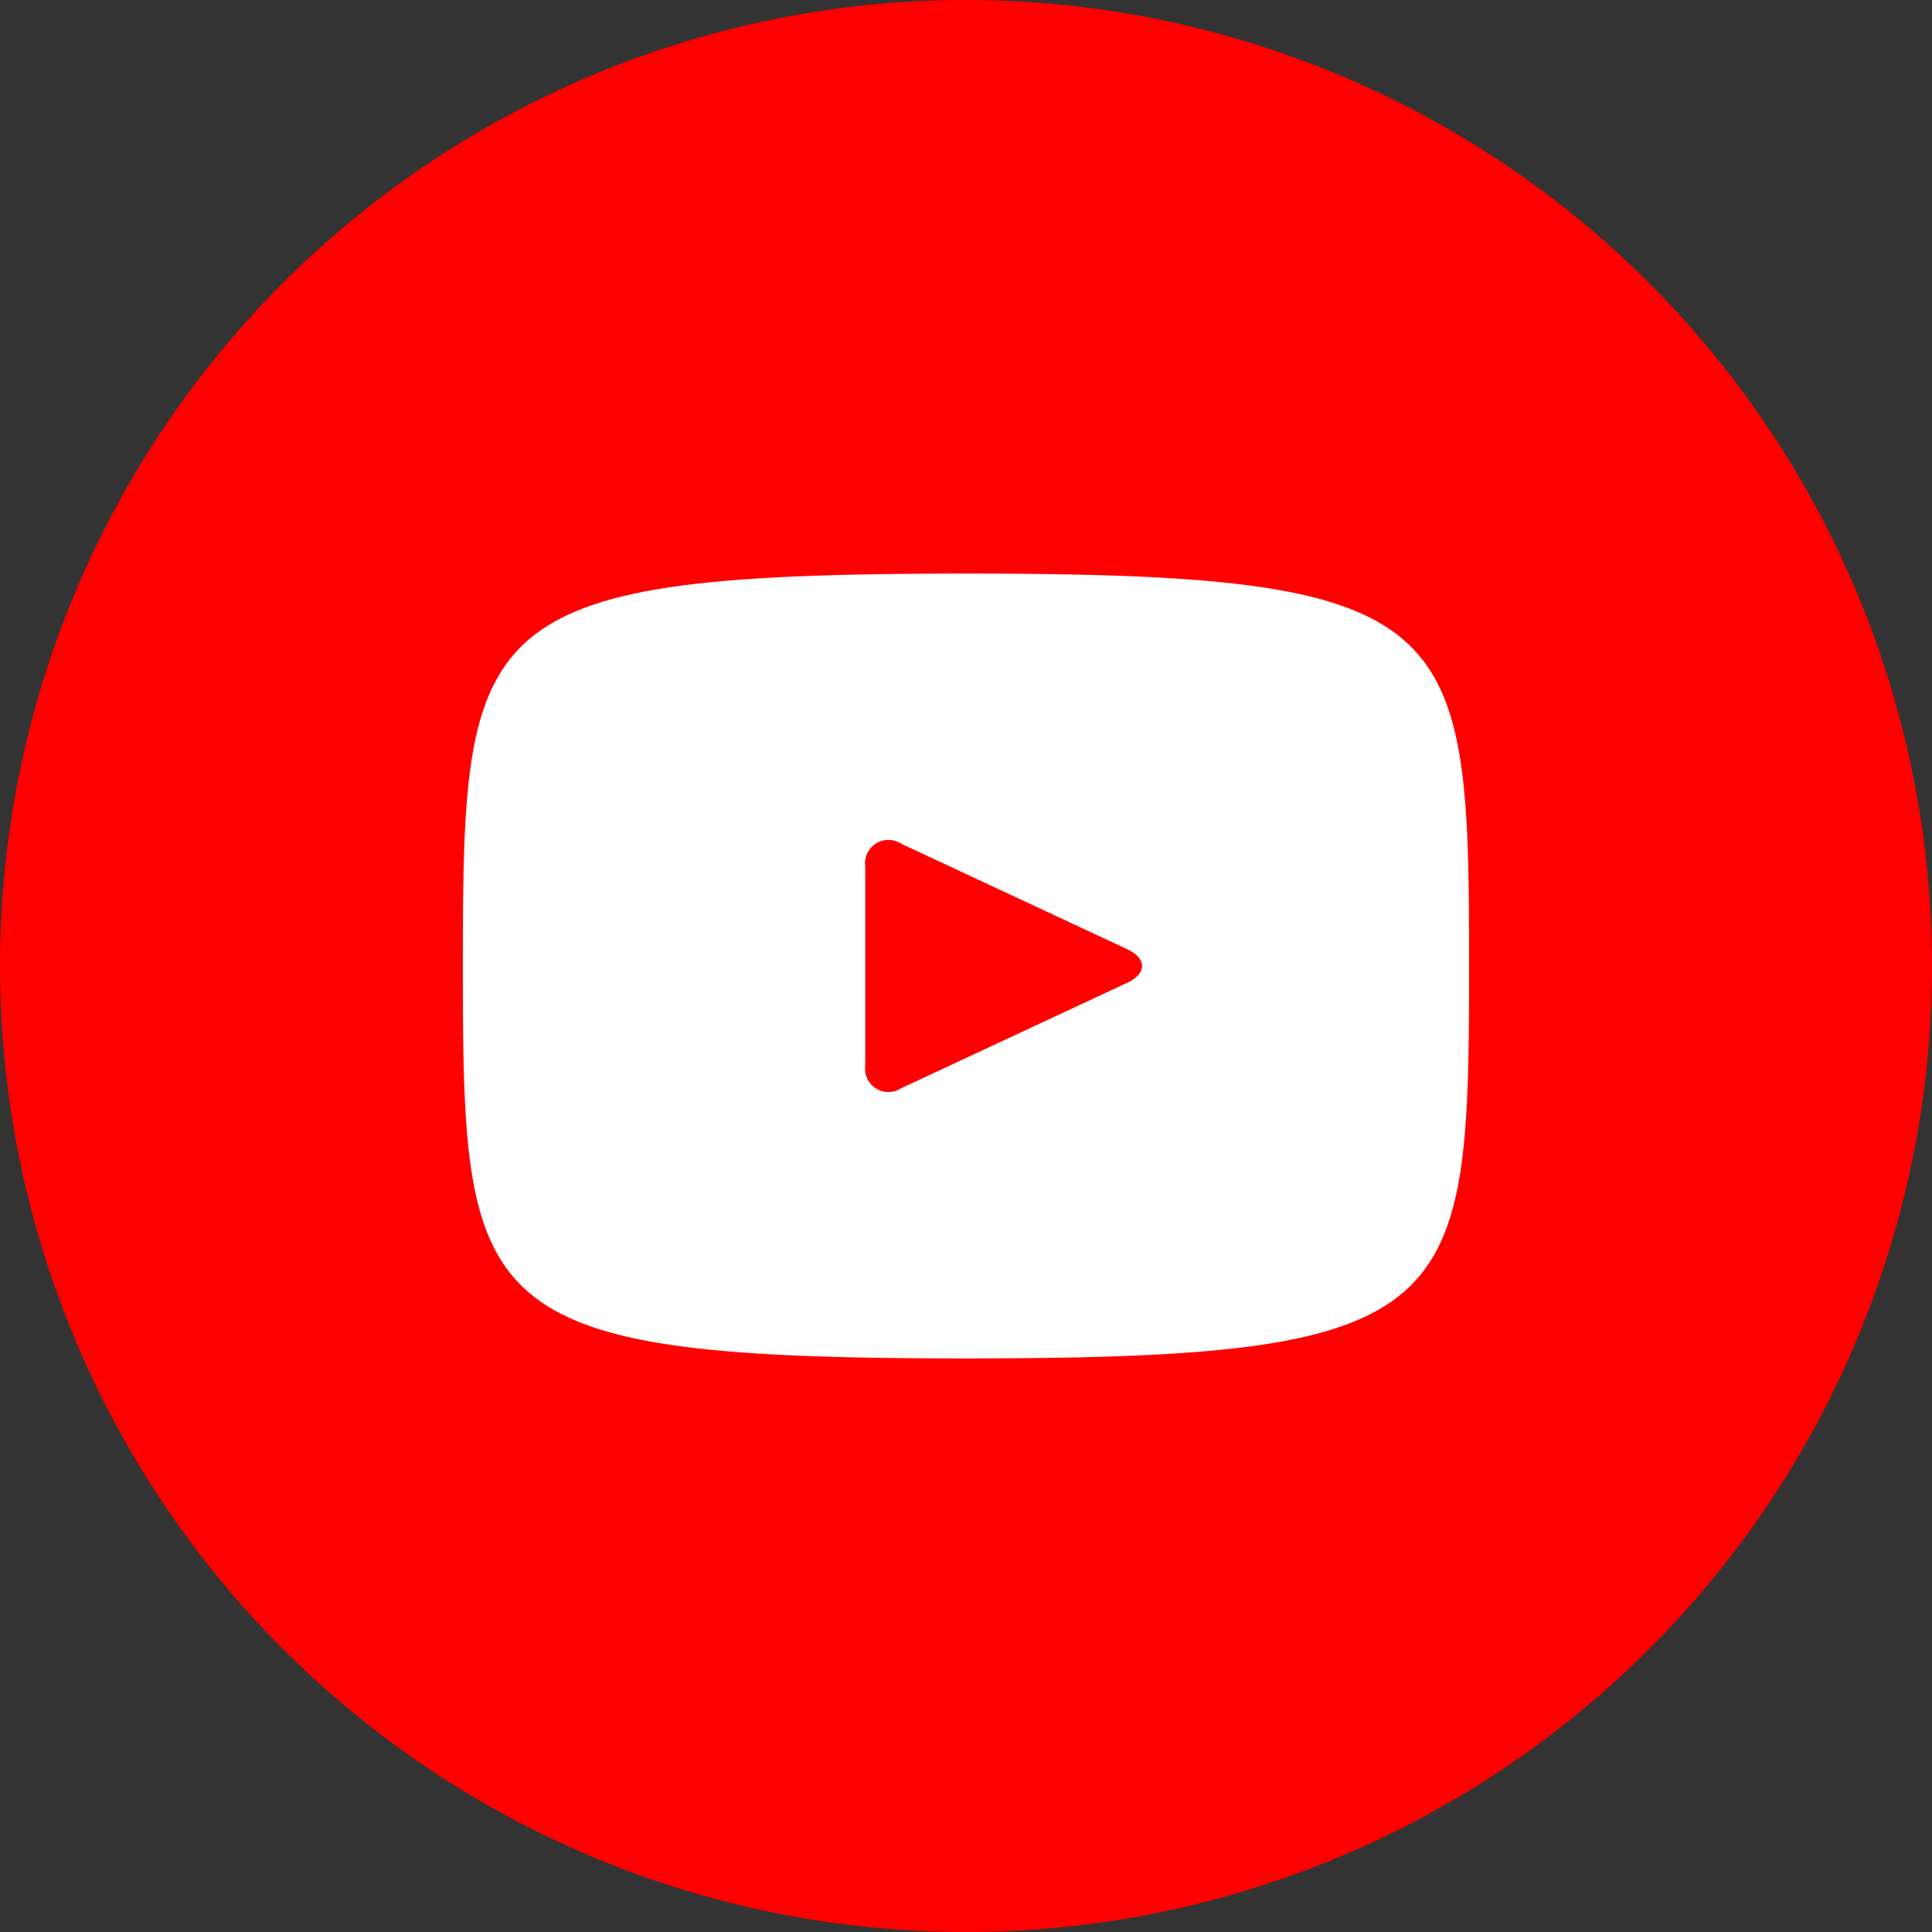
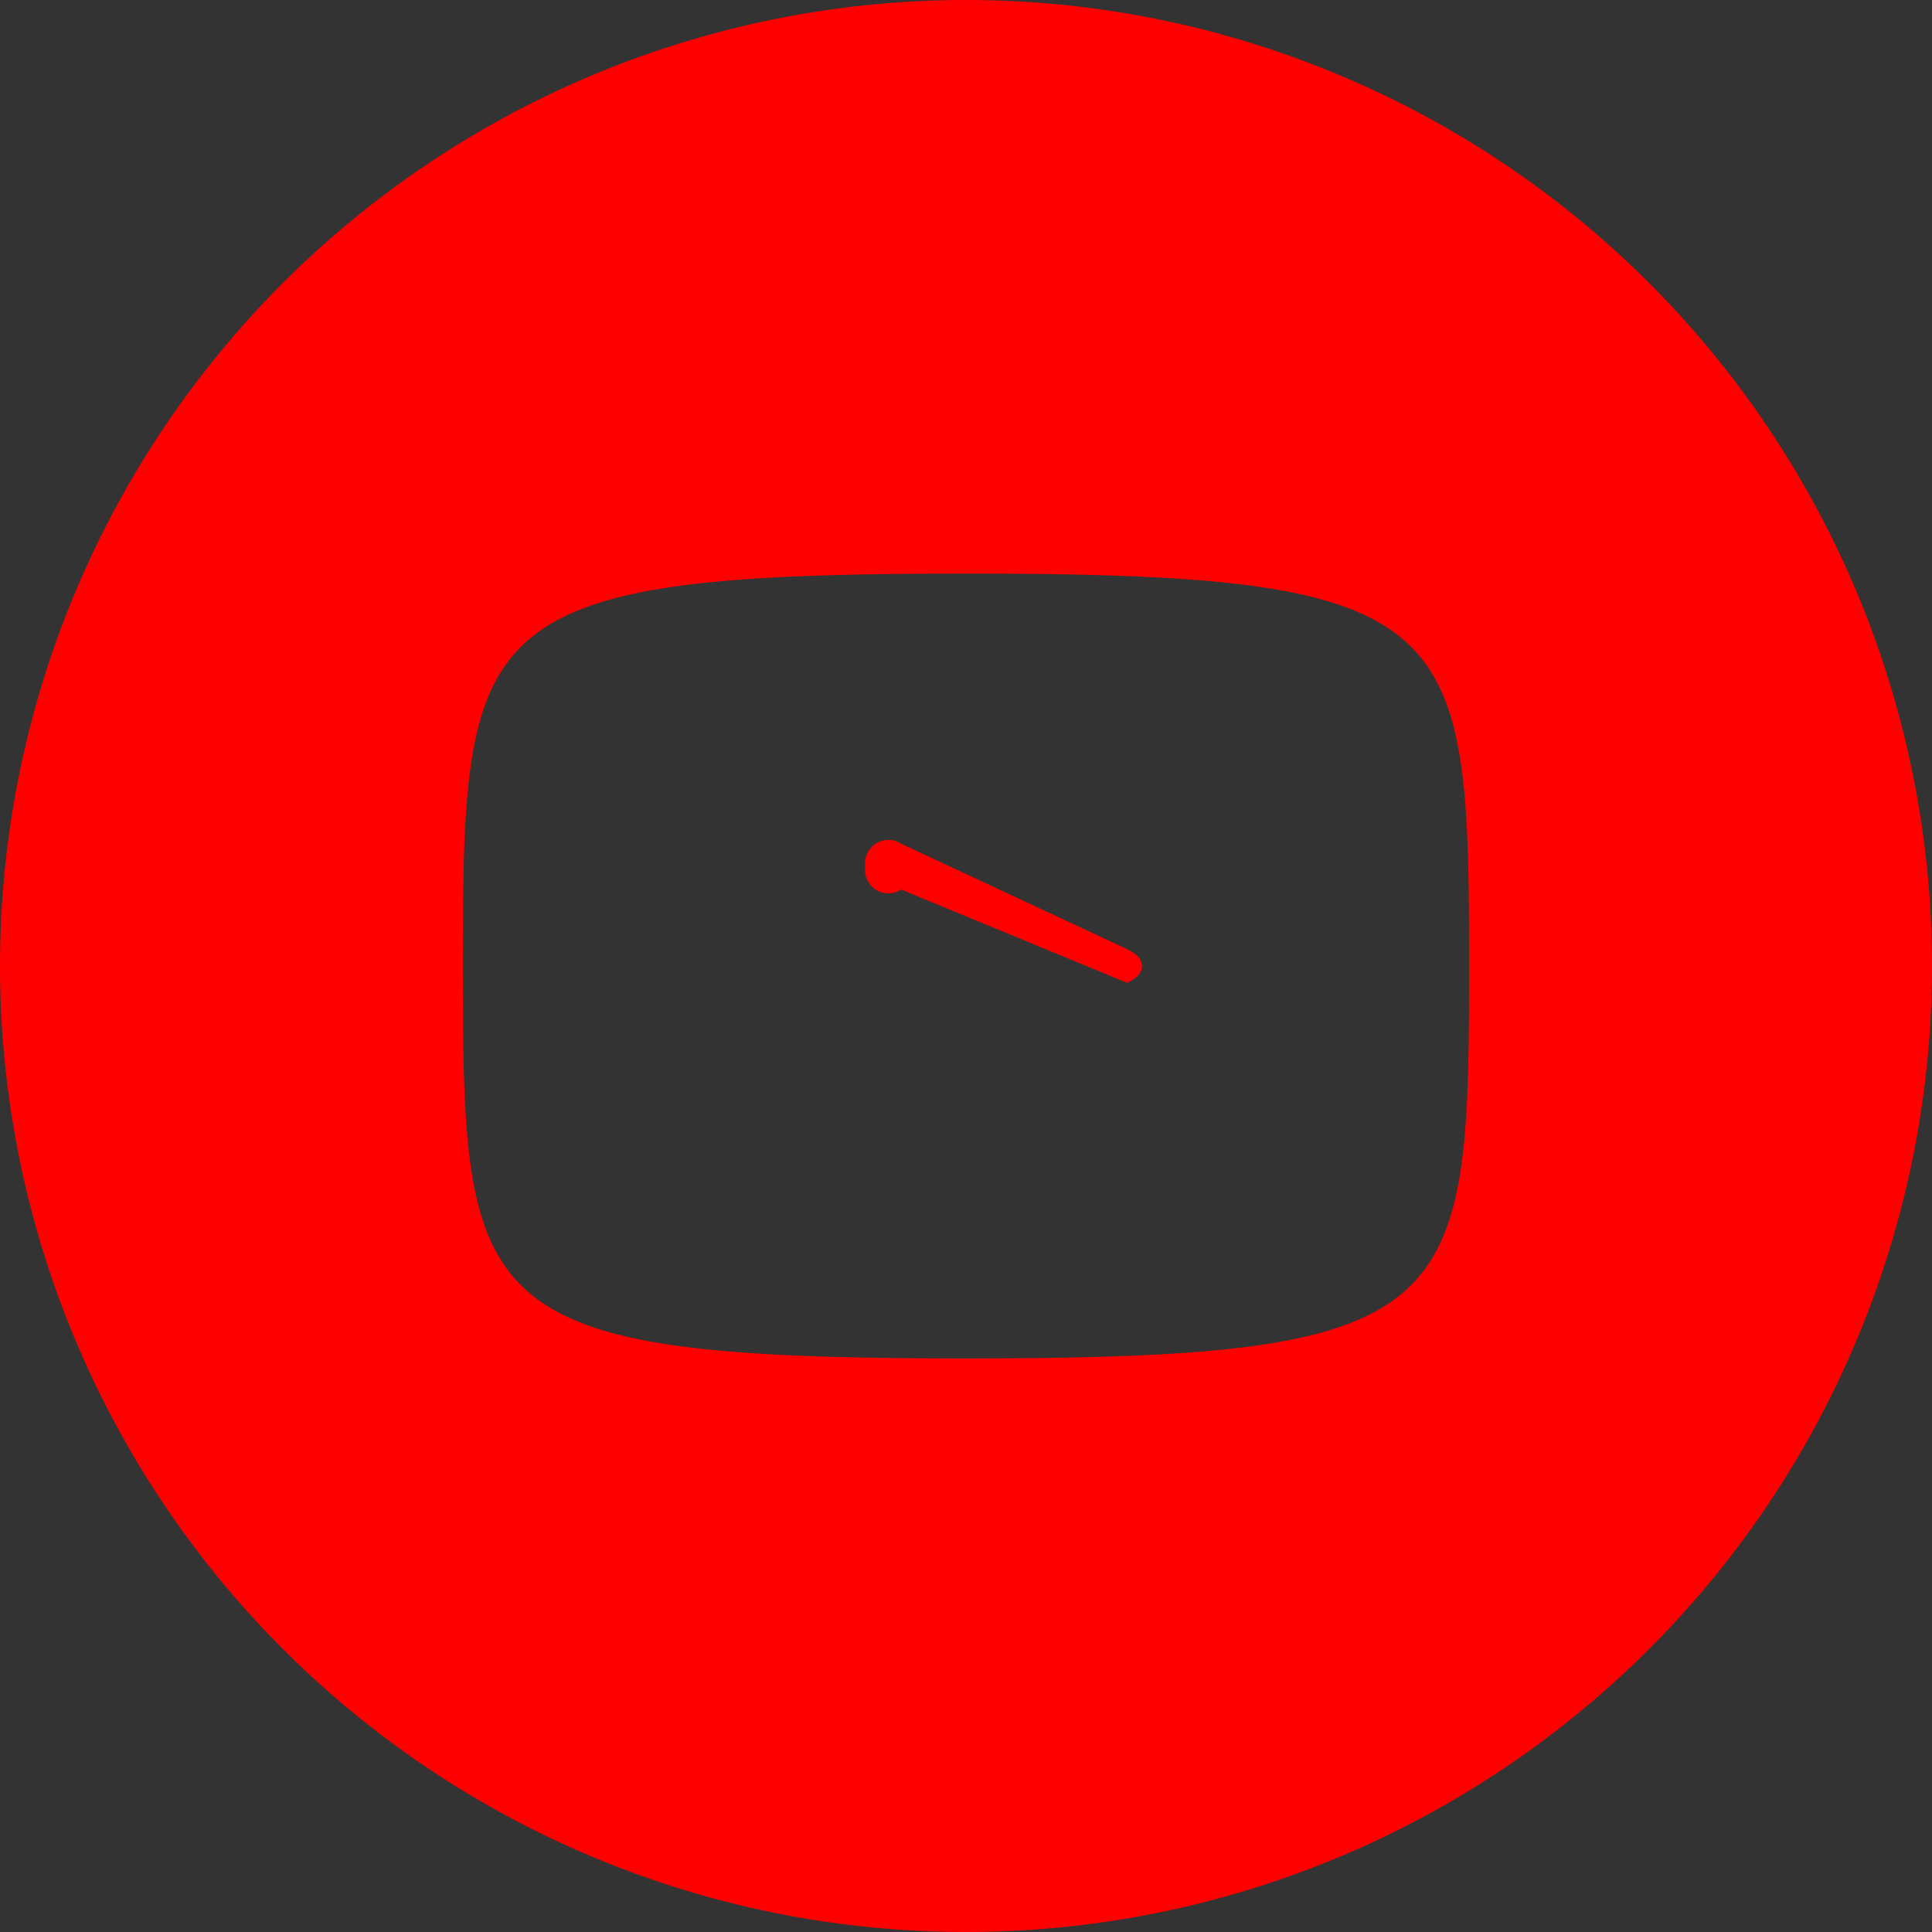
<svg xmlns="http://www.w3.org/2000/svg" id="Group_1863" data-name="Group 1863" width="35.138" height="35.138" viewBox="0 0 35.138 35.138">
  <rect x="0" y="0" width="35.138" height="35.138" fill="#333333" stroke="none" />
-   <circle id="Ellipse_122" data-name="Ellipse 122" cx="12.5" cy="12.5" r="12.5" transform="translate(5.248 5.367)" fill="#fff" />
-   <path id="Path_2718" data-name="Path 2718" d="M20.9,17.663l-4.11-1.918a.425.425,0,0,0-.653.417v3.613a.425.425,0,0,0,.653.417L20.9,18.275c.361-.168.361-.443,0-.611ZM17.969.4A17.569,17.569,0,1,0,35.538,17.969,17.569,17.569,0,0,0,17.969.4Zm0,24.706c-8.993,0-9.151-.811-9.151-7.137s.157-7.137,9.151-7.137,9.15.811,9.15,7.137S26.962,25.106,17.969,25.106Z" transform="translate(-0.4 -0.4)" fill="red" />
+   <path id="Path_2718" data-name="Path 2718" d="M20.9,17.663l-4.11-1.918a.425.425,0,0,0-.653.417a.425.425,0,0,0,.653.417L20.9,18.275c.361-.168.361-.443,0-.611ZM17.969.4A17.569,17.569,0,1,0,35.538,17.969,17.569,17.569,0,0,0,17.969.4Zm0,24.706c-8.993,0-9.151-.811-9.151-7.137s.157-7.137,9.151-7.137,9.15.811,9.15,7.137S26.962,25.106,17.969,25.106Z" transform="translate(-0.4 -0.4)" fill="red" />
</svg>